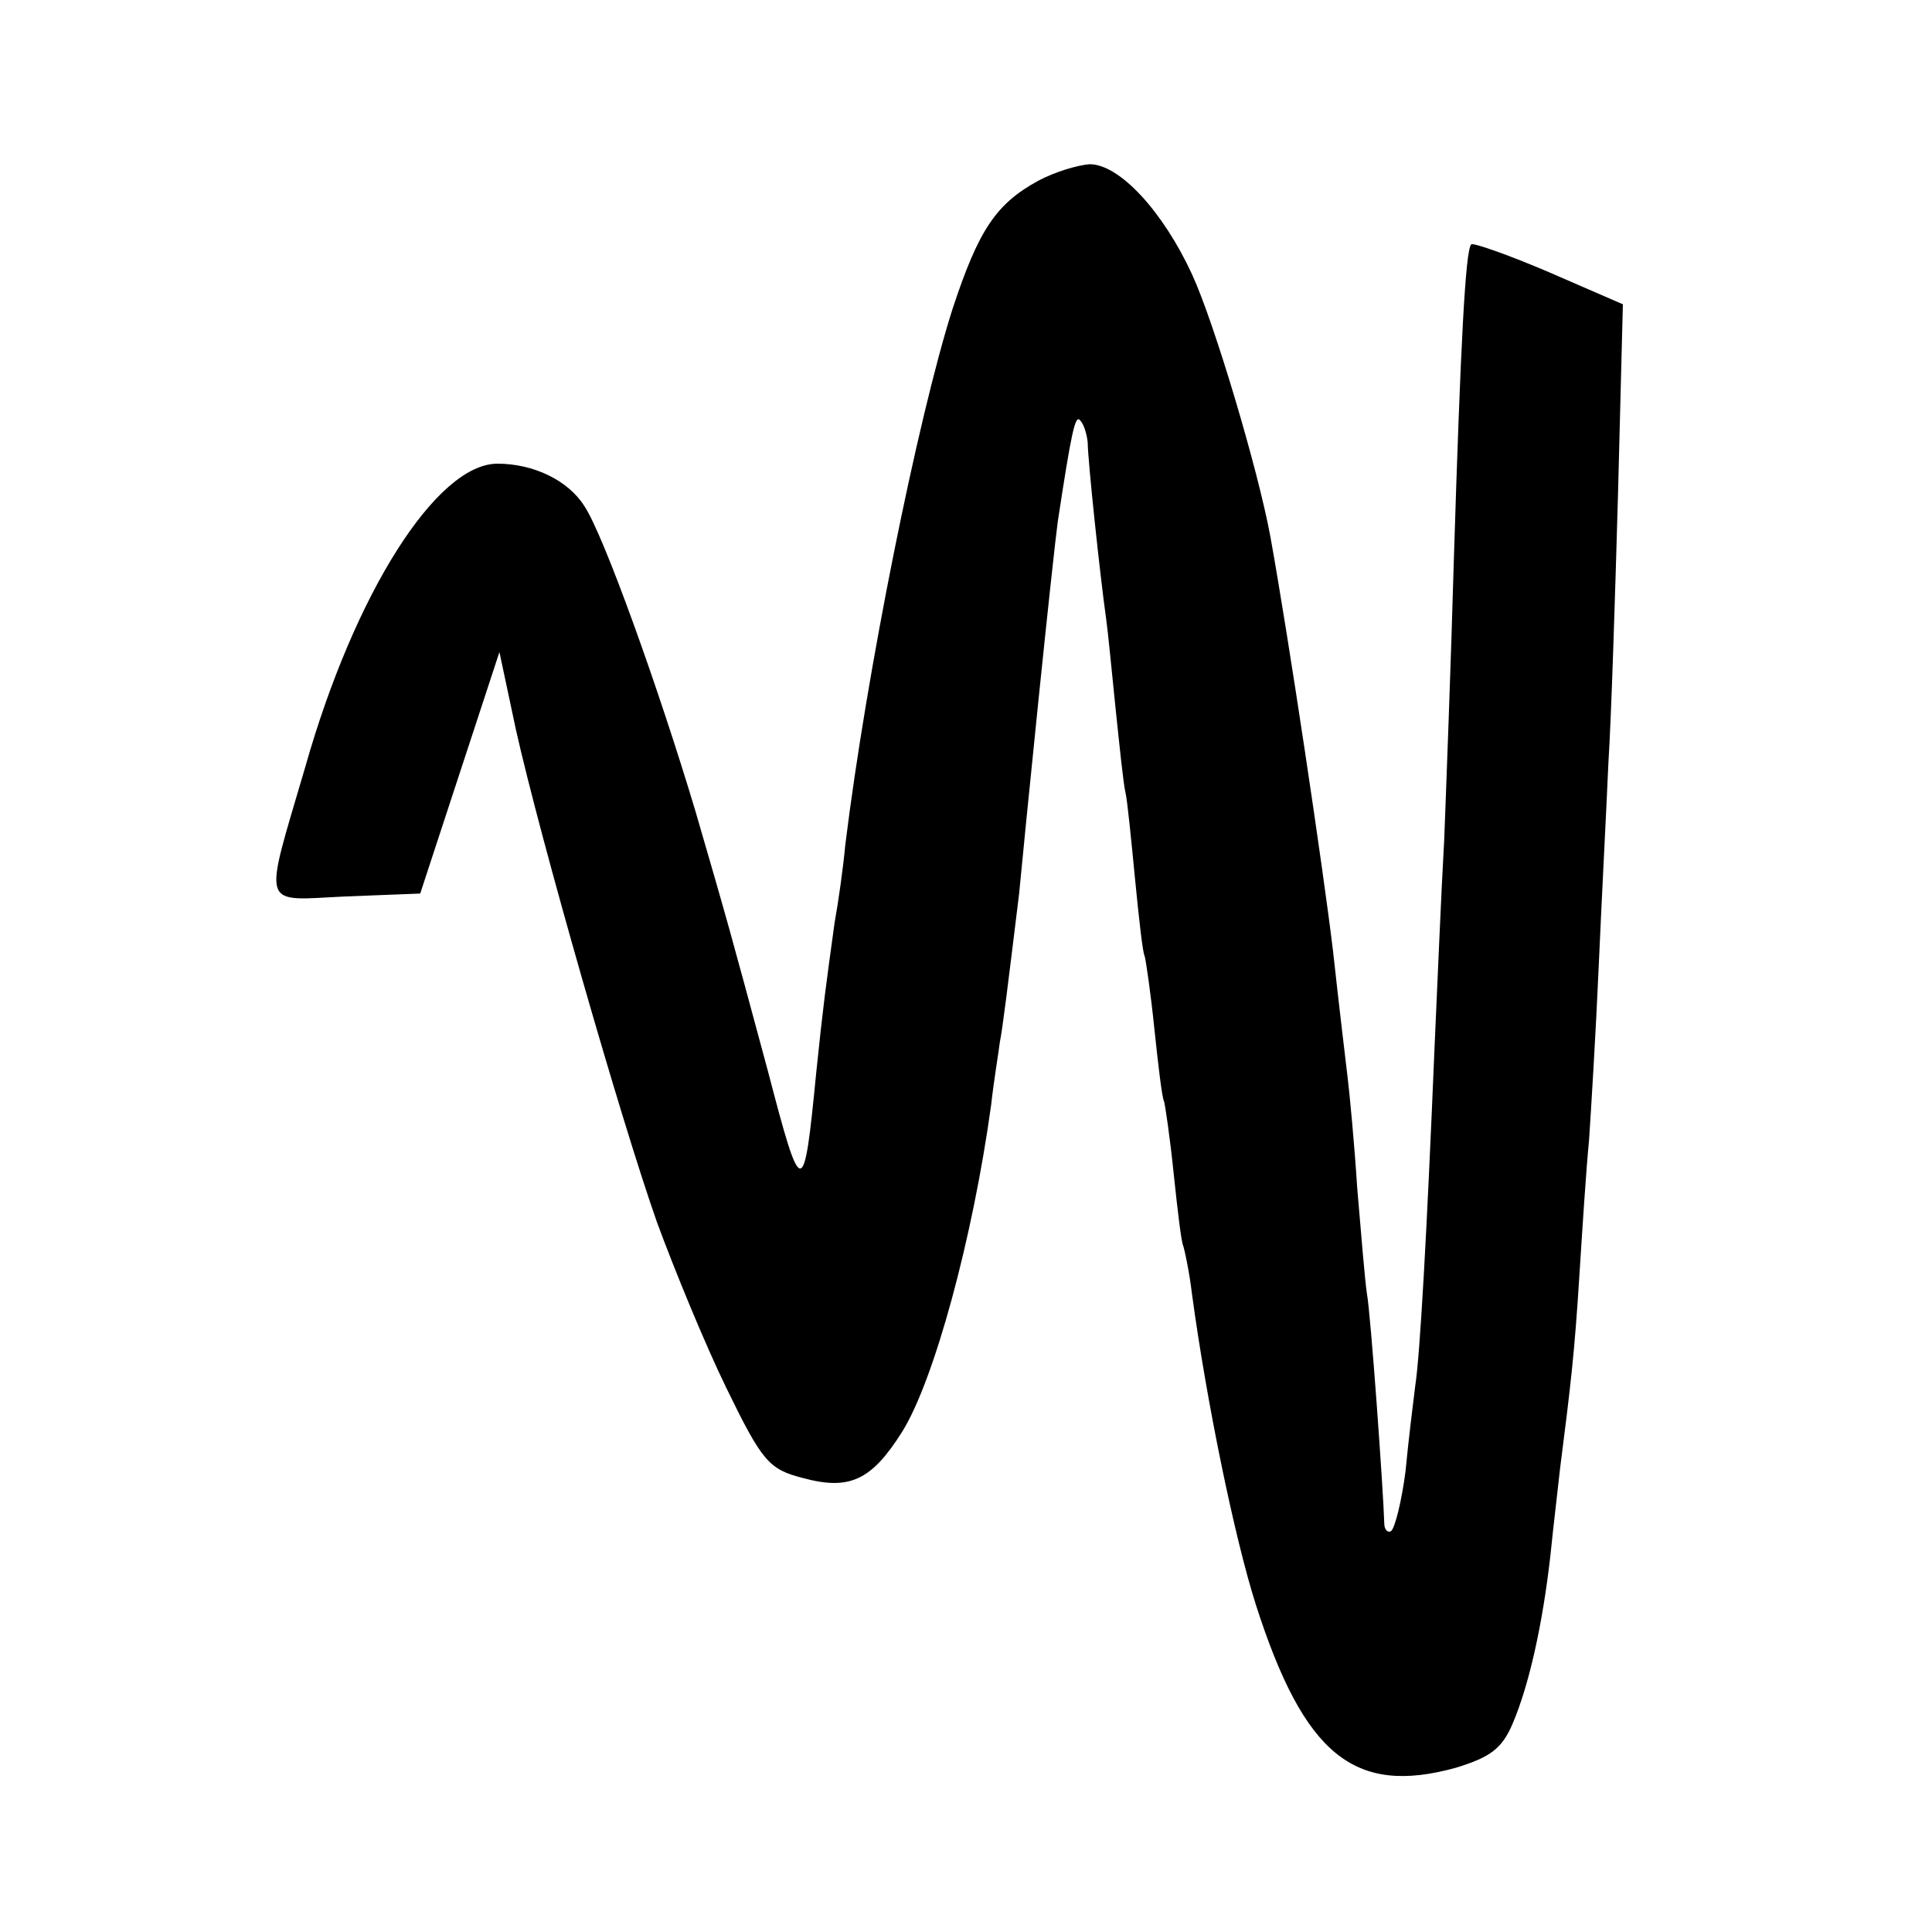
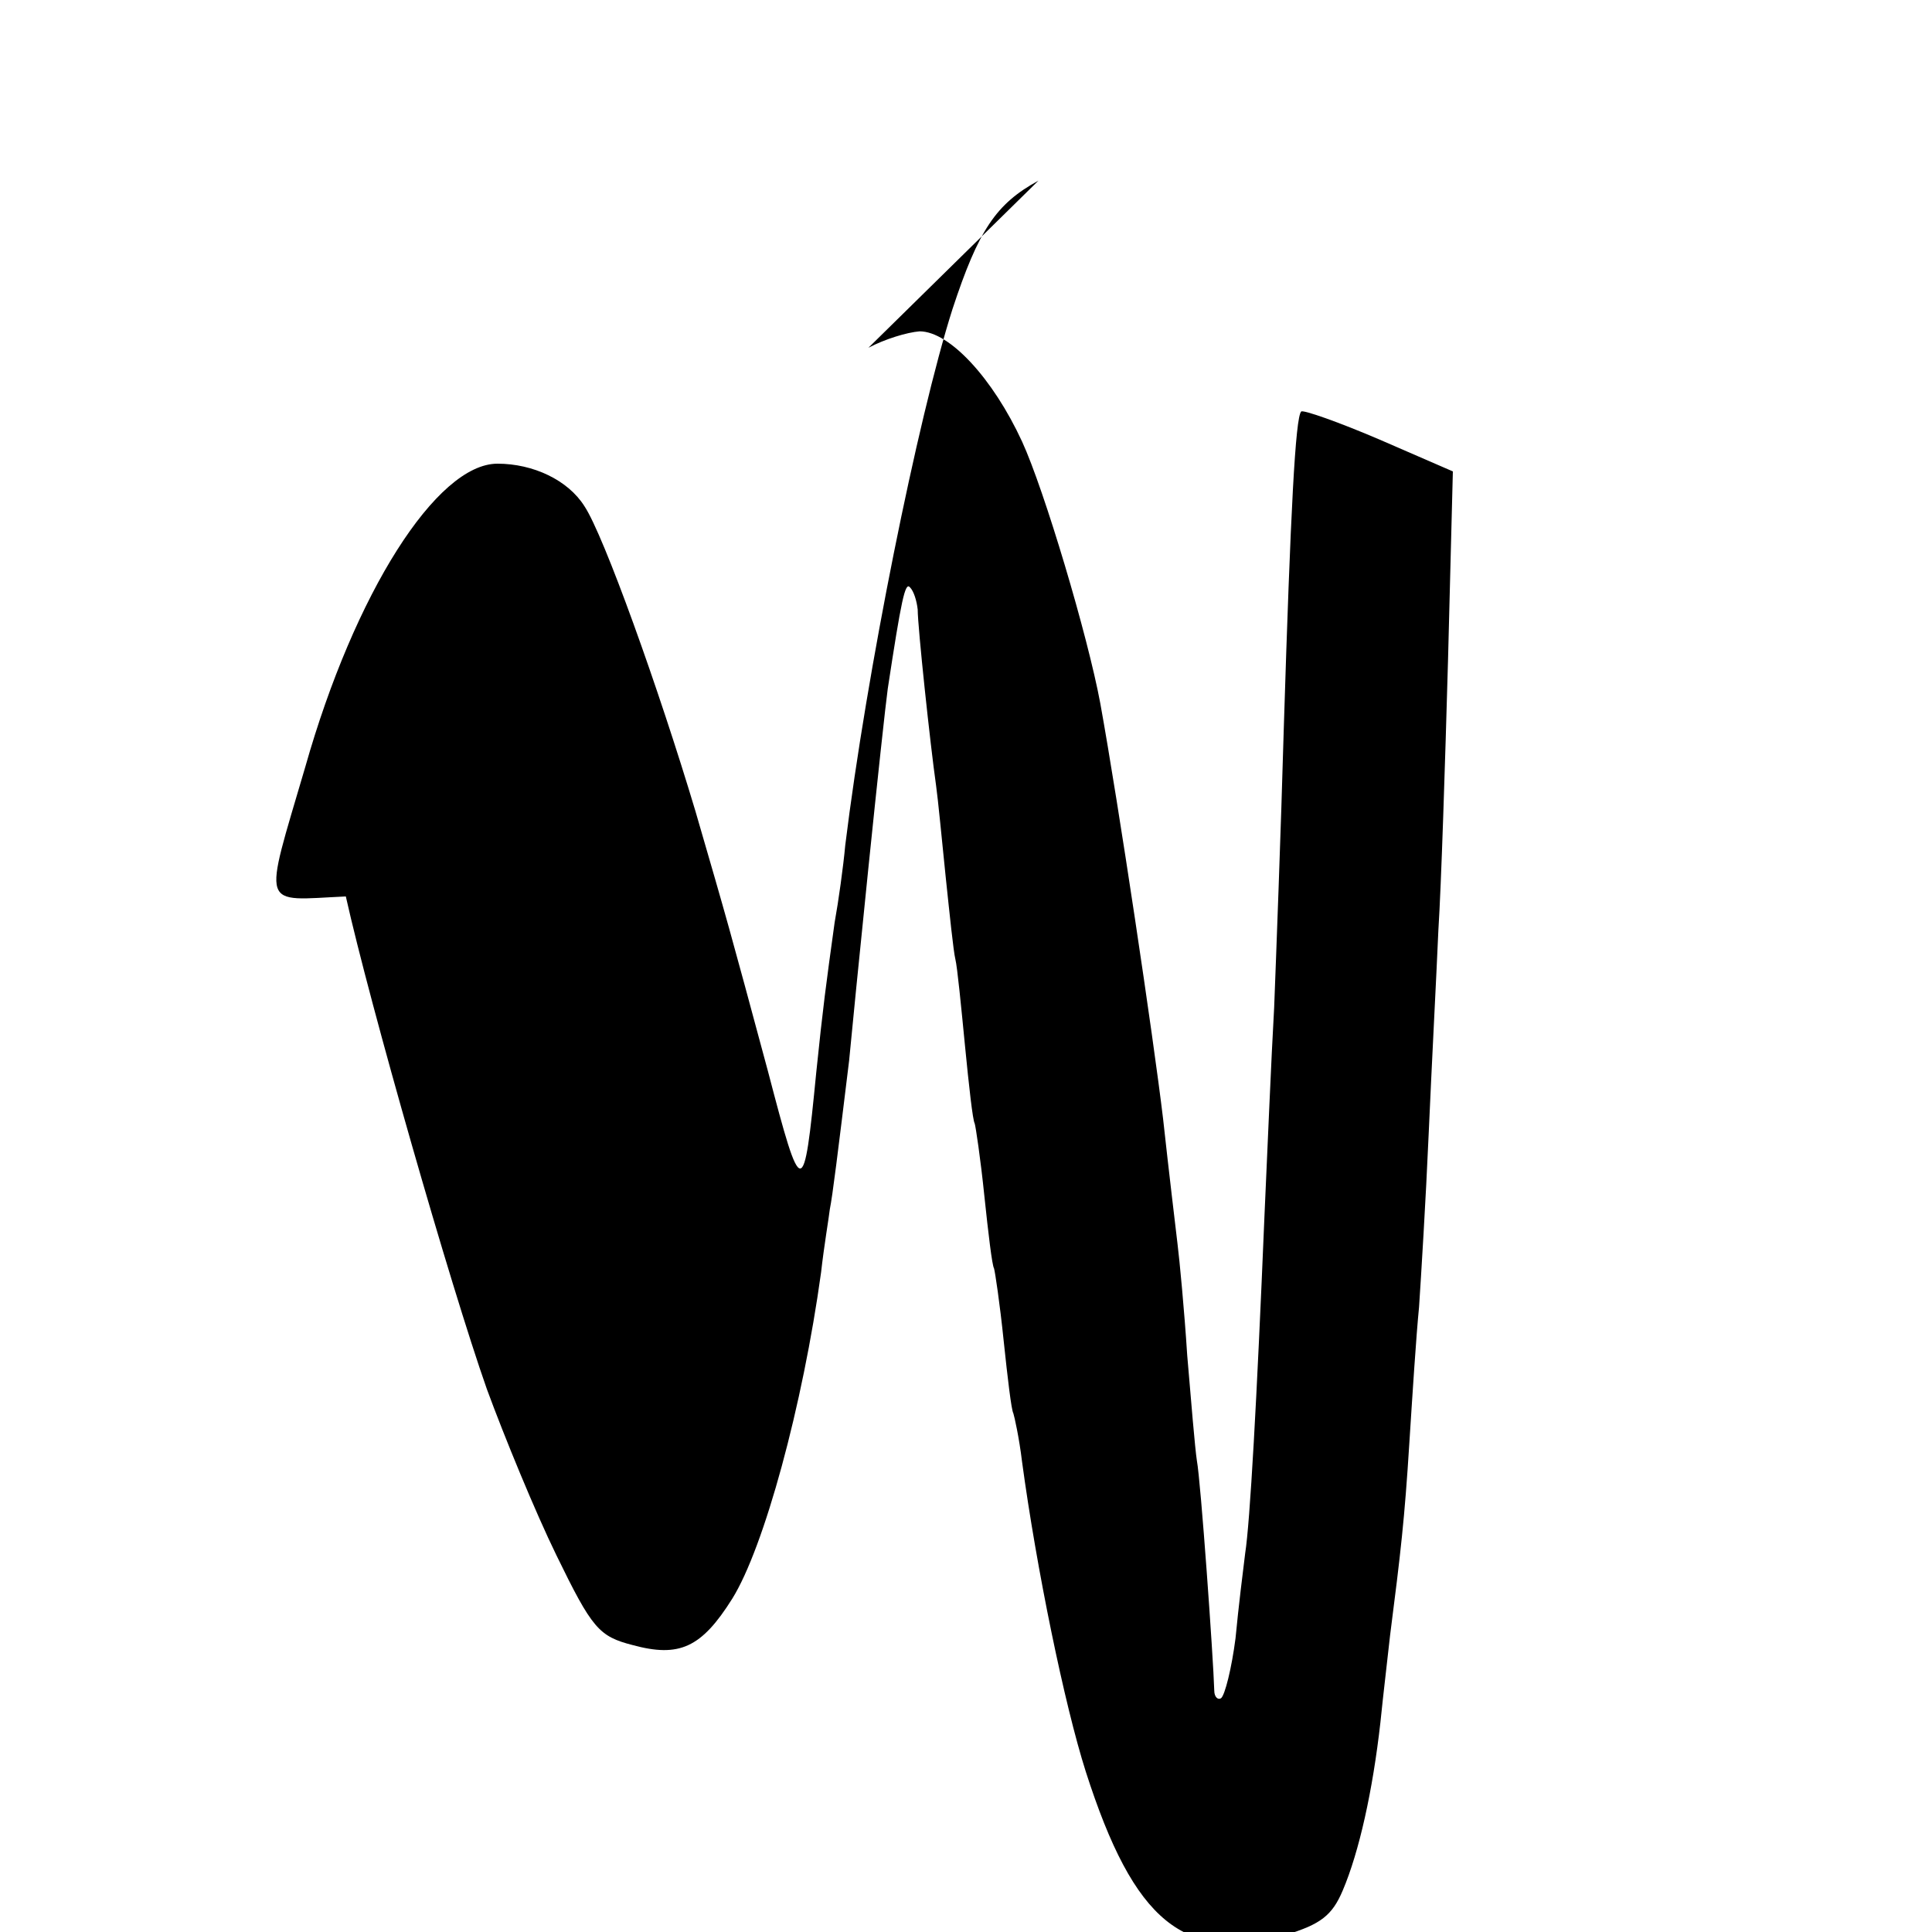
<svg xmlns="http://www.w3.org/2000/svg" version="1.0" width="200pt" height="200pt" viewBox="0 0 200 200" preserveAspectRatio="xMidYMid meet">
  <g transform="translate(0,200) scale(0.1,-0.1)" fill="#000000" stroke="none">
-     <path d="M1075 1813 c-44 -24 -62 -51 -89 -133 -36 -113 -89 -376 -111 -555 -2 -22 -7 -58 -11 -80 -9 -65 -12 -87 -19 -155 -13 -133 -15 -133 -50 1 -41 152 -41 152 -75 269 -38 127 -95 286 -115 316 -17 27 -53 44 -90 44 -63 0 -148 -134 -199 -314 -44 -150 -47 -138 42 -134 l77 3 41 125 41 125 17 -80 c25 -112 108 -402 146 -510 18 -49 50 -127 72 -172 37 -76 44 -84 79 -93 48 -13 71 -3 103 48 33 53 73 200 92 338 3 27 8 56 9 65 3 15 8 56 20 154 2 22 11 112 20 200 9 88 18 171 20 185 14 92 18 111 23 105 4 -4 7 -14 8 -23 0 -18 13 -140 19 -182 2 -14 6 -56 10 -95 4 -38 8 -77 10 -85 2 -8 6 -49 10 -90 4 -41 8 -77 10 -80 1 -3 6 -36 10 -75 4 -38 8 -72 10 -75 1 -3 6 -36 10 -75 4 -38 8 -72 10 -75 1 -3 6 -25 9 -50 15 -111 44 -252 66 -321 50 -156 102 -198 207 -169 36 11 48 20 59 46 17 40 31 103 39 174 3 30 8 71 10 90 11 86 15 120 20 200 3 47 7 110 10 140 2 30 7 111 10 180 3 69 8 163 10 210 3 47 7 173 10 280 l5 195 -76 33 c-42 18 -79 31 -81 29 -6 -6 -11 -102 -18 -327 -3 -107 -8 -238 -10 -290 -3 -52 -7 -149 -10 -215 -8 -193 -15 -318 -20 -350 -2 -16 -7 -56 -10 -88 -4 -31 -11 -59 -15 -62 -3 -2 -7 1 -7 8 -1 34 -14 217 -18 238 -2 13 -6 62 -10 109 -3 47 -8 99 -10 115 -2 17 -9 75 -15 130 -10 84 -46 325 -65 430 -13 70 -58 221 -81 271 -30 65 -75 114 -106 114 -13 -1 -36 -8 -53 -17z" />
+     <path d="M1075 1813 c-44 -24 -62 -51 -89 -133 -36 -113 -89 -376 -111 -555 -2 -22 -7 -58 -11 -80 -9 -65 -12 -87 -19 -155 -13 -133 -15 -133 -50 1 -41 152 -41 152 -75 269 -38 127 -95 286 -115 316 -17 27 -53 44 -90 44 -63 0 -148 -134 -199 -314 -44 -150 -47 -138 42 -134 c25 -112 108 -402 146 -510 18 -49 50 -127 72 -172 37 -76 44 -84 79 -93 48 -13 71 -3 103 48 33 53 73 200 92 338 3 27 8 56 9 65 3 15 8 56 20 154 2 22 11 112 20 200 9 88 18 171 20 185 14 92 18 111 23 105 4 -4 7 -14 8 -23 0 -18 13 -140 19 -182 2 -14 6 -56 10 -95 4 -38 8 -77 10 -85 2 -8 6 -49 10 -90 4 -41 8 -77 10 -80 1 -3 6 -36 10 -75 4 -38 8 -72 10 -75 1 -3 6 -36 10 -75 4 -38 8 -72 10 -75 1 -3 6 -25 9 -50 15 -111 44 -252 66 -321 50 -156 102 -198 207 -169 36 11 48 20 59 46 17 40 31 103 39 174 3 30 8 71 10 90 11 86 15 120 20 200 3 47 7 110 10 140 2 30 7 111 10 180 3 69 8 163 10 210 3 47 7 173 10 280 l5 195 -76 33 c-42 18 -79 31 -81 29 -6 -6 -11 -102 -18 -327 -3 -107 -8 -238 -10 -290 -3 -52 -7 -149 -10 -215 -8 -193 -15 -318 -20 -350 -2 -16 -7 -56 -10 -88 -4 -31 -11 -59 -15 -62 -3 -2 -7 1 -7 8 -1 34 -14 217 -18 238 -2 13 -6 62 -10 109 -3 47 -8 99 -10 115 -2 17 -9 75 -15 130 -10 84 -46 325 -65 430 -13 70 -58 221 -81 271 -30 65 -75 114 -106 114 -13 -1 -36 -8 -53 -17z" />
  </g>
</svg>